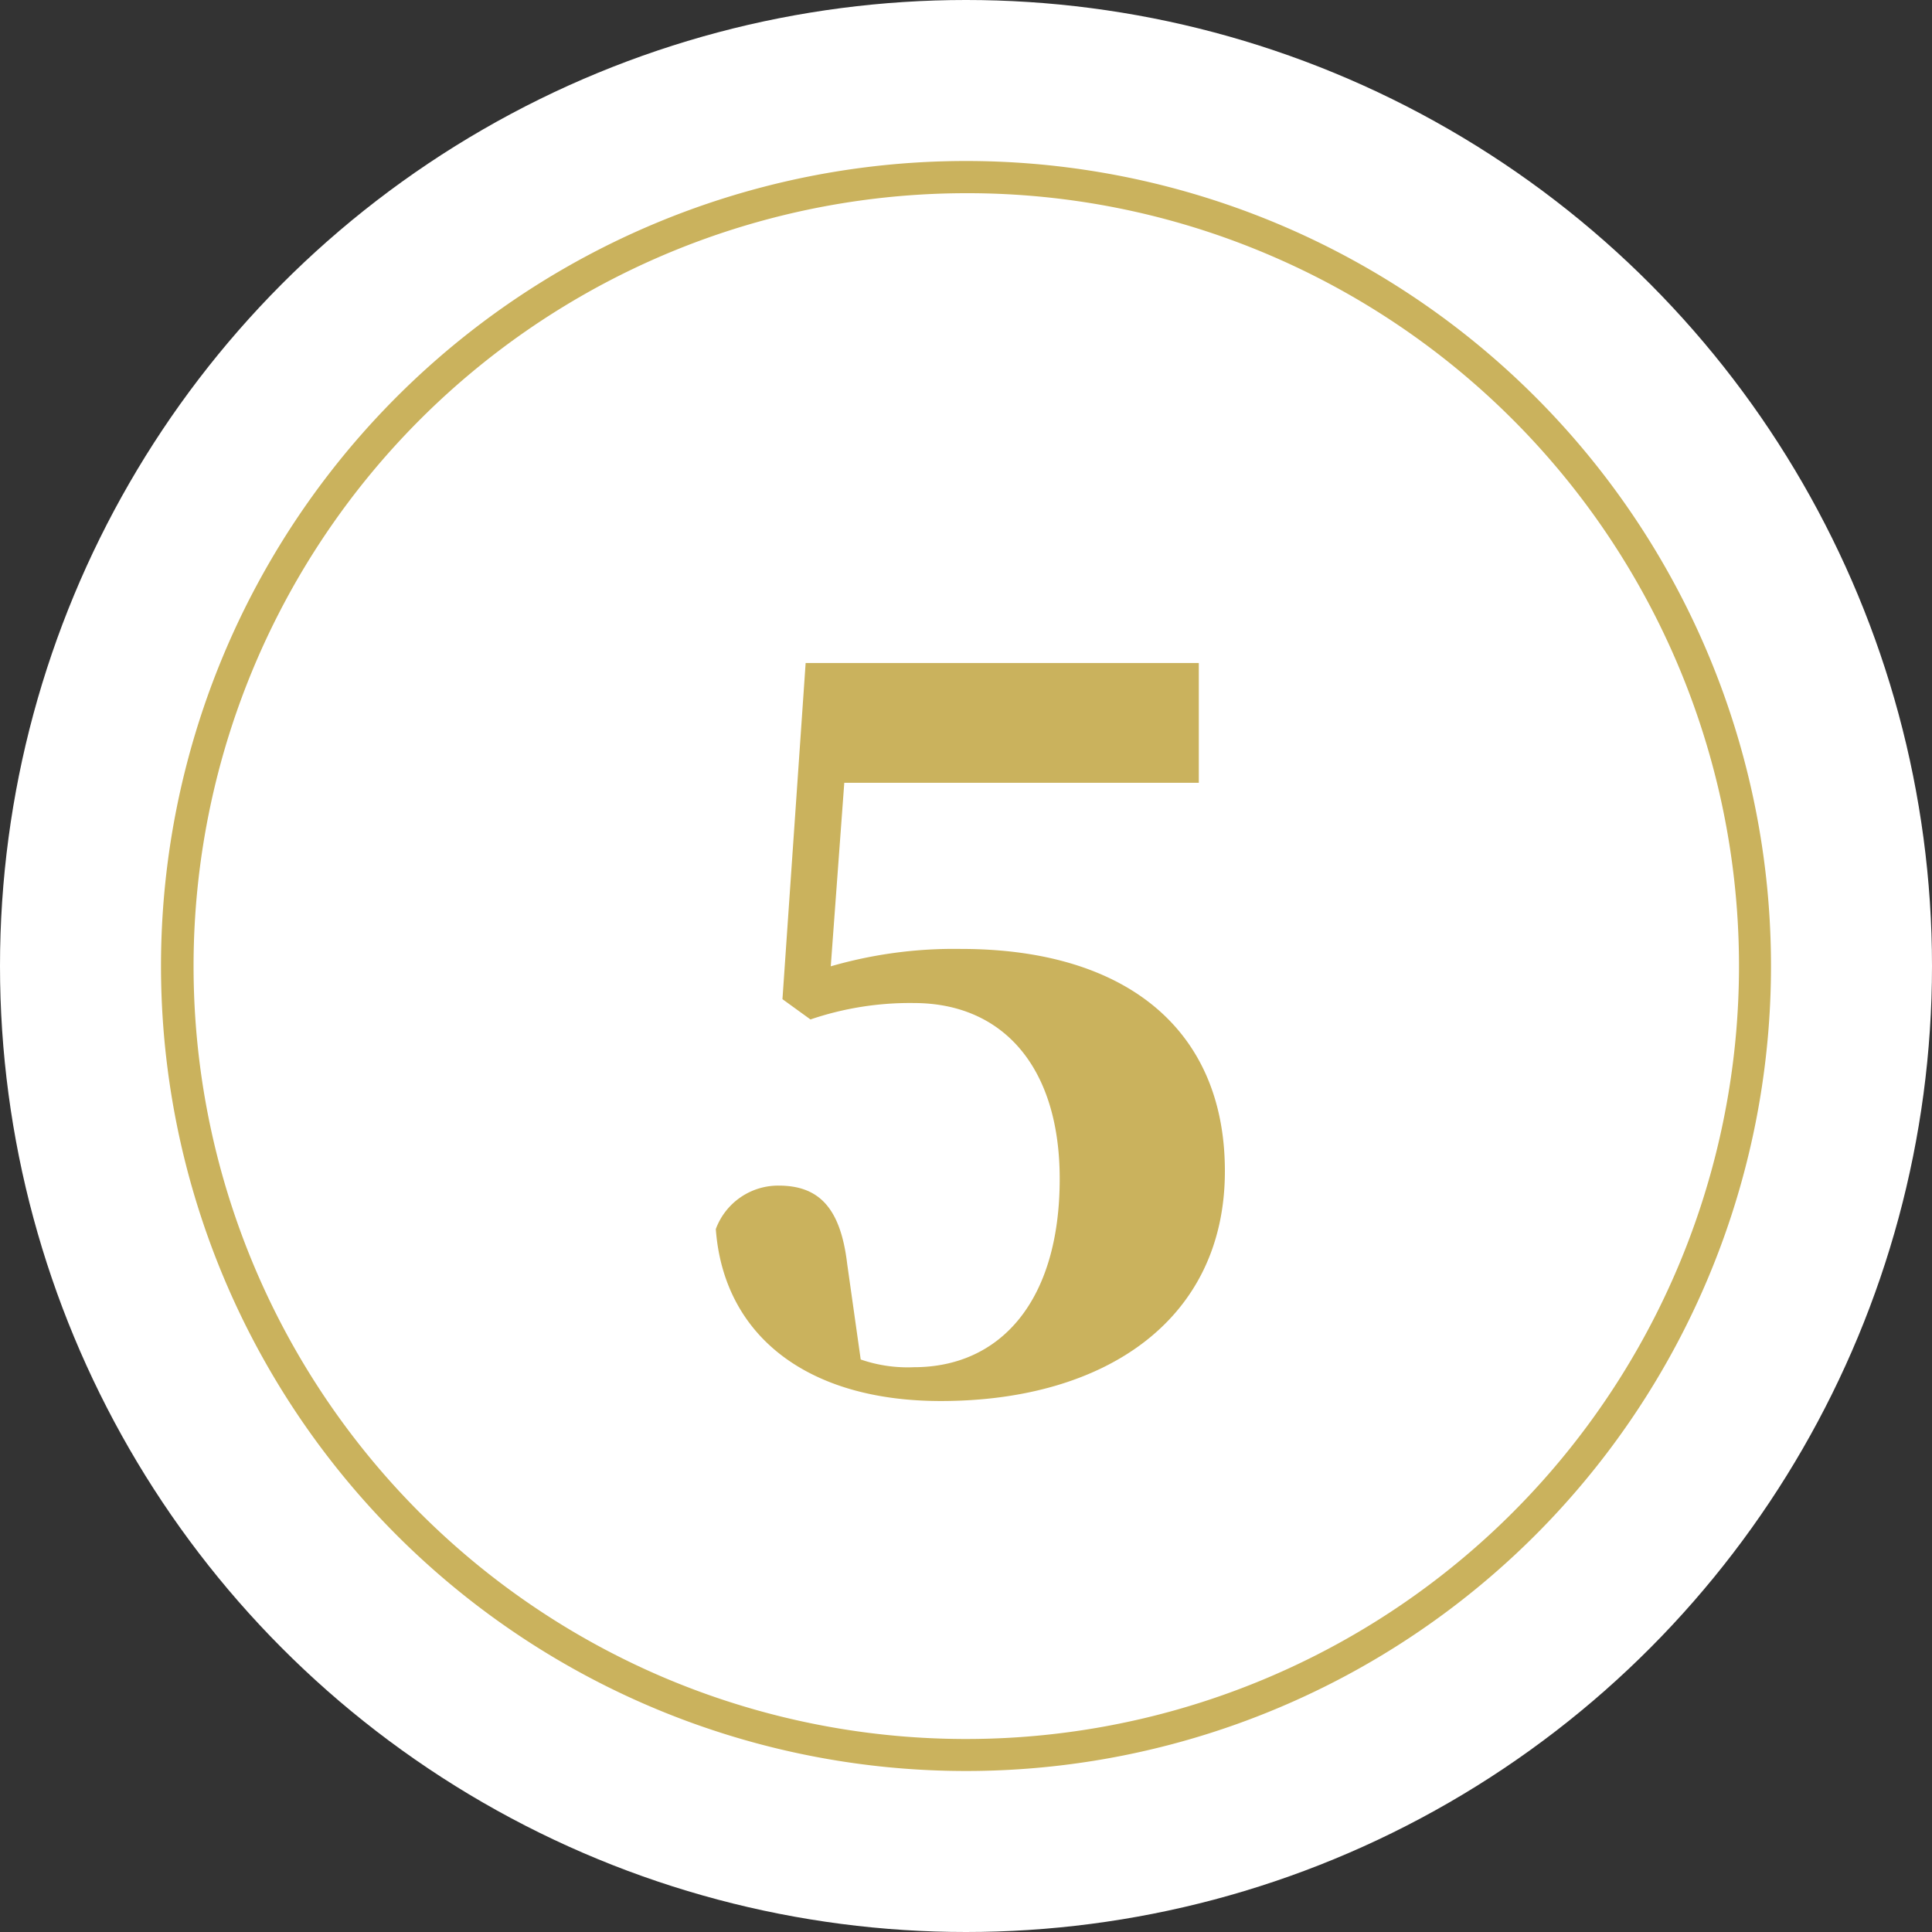
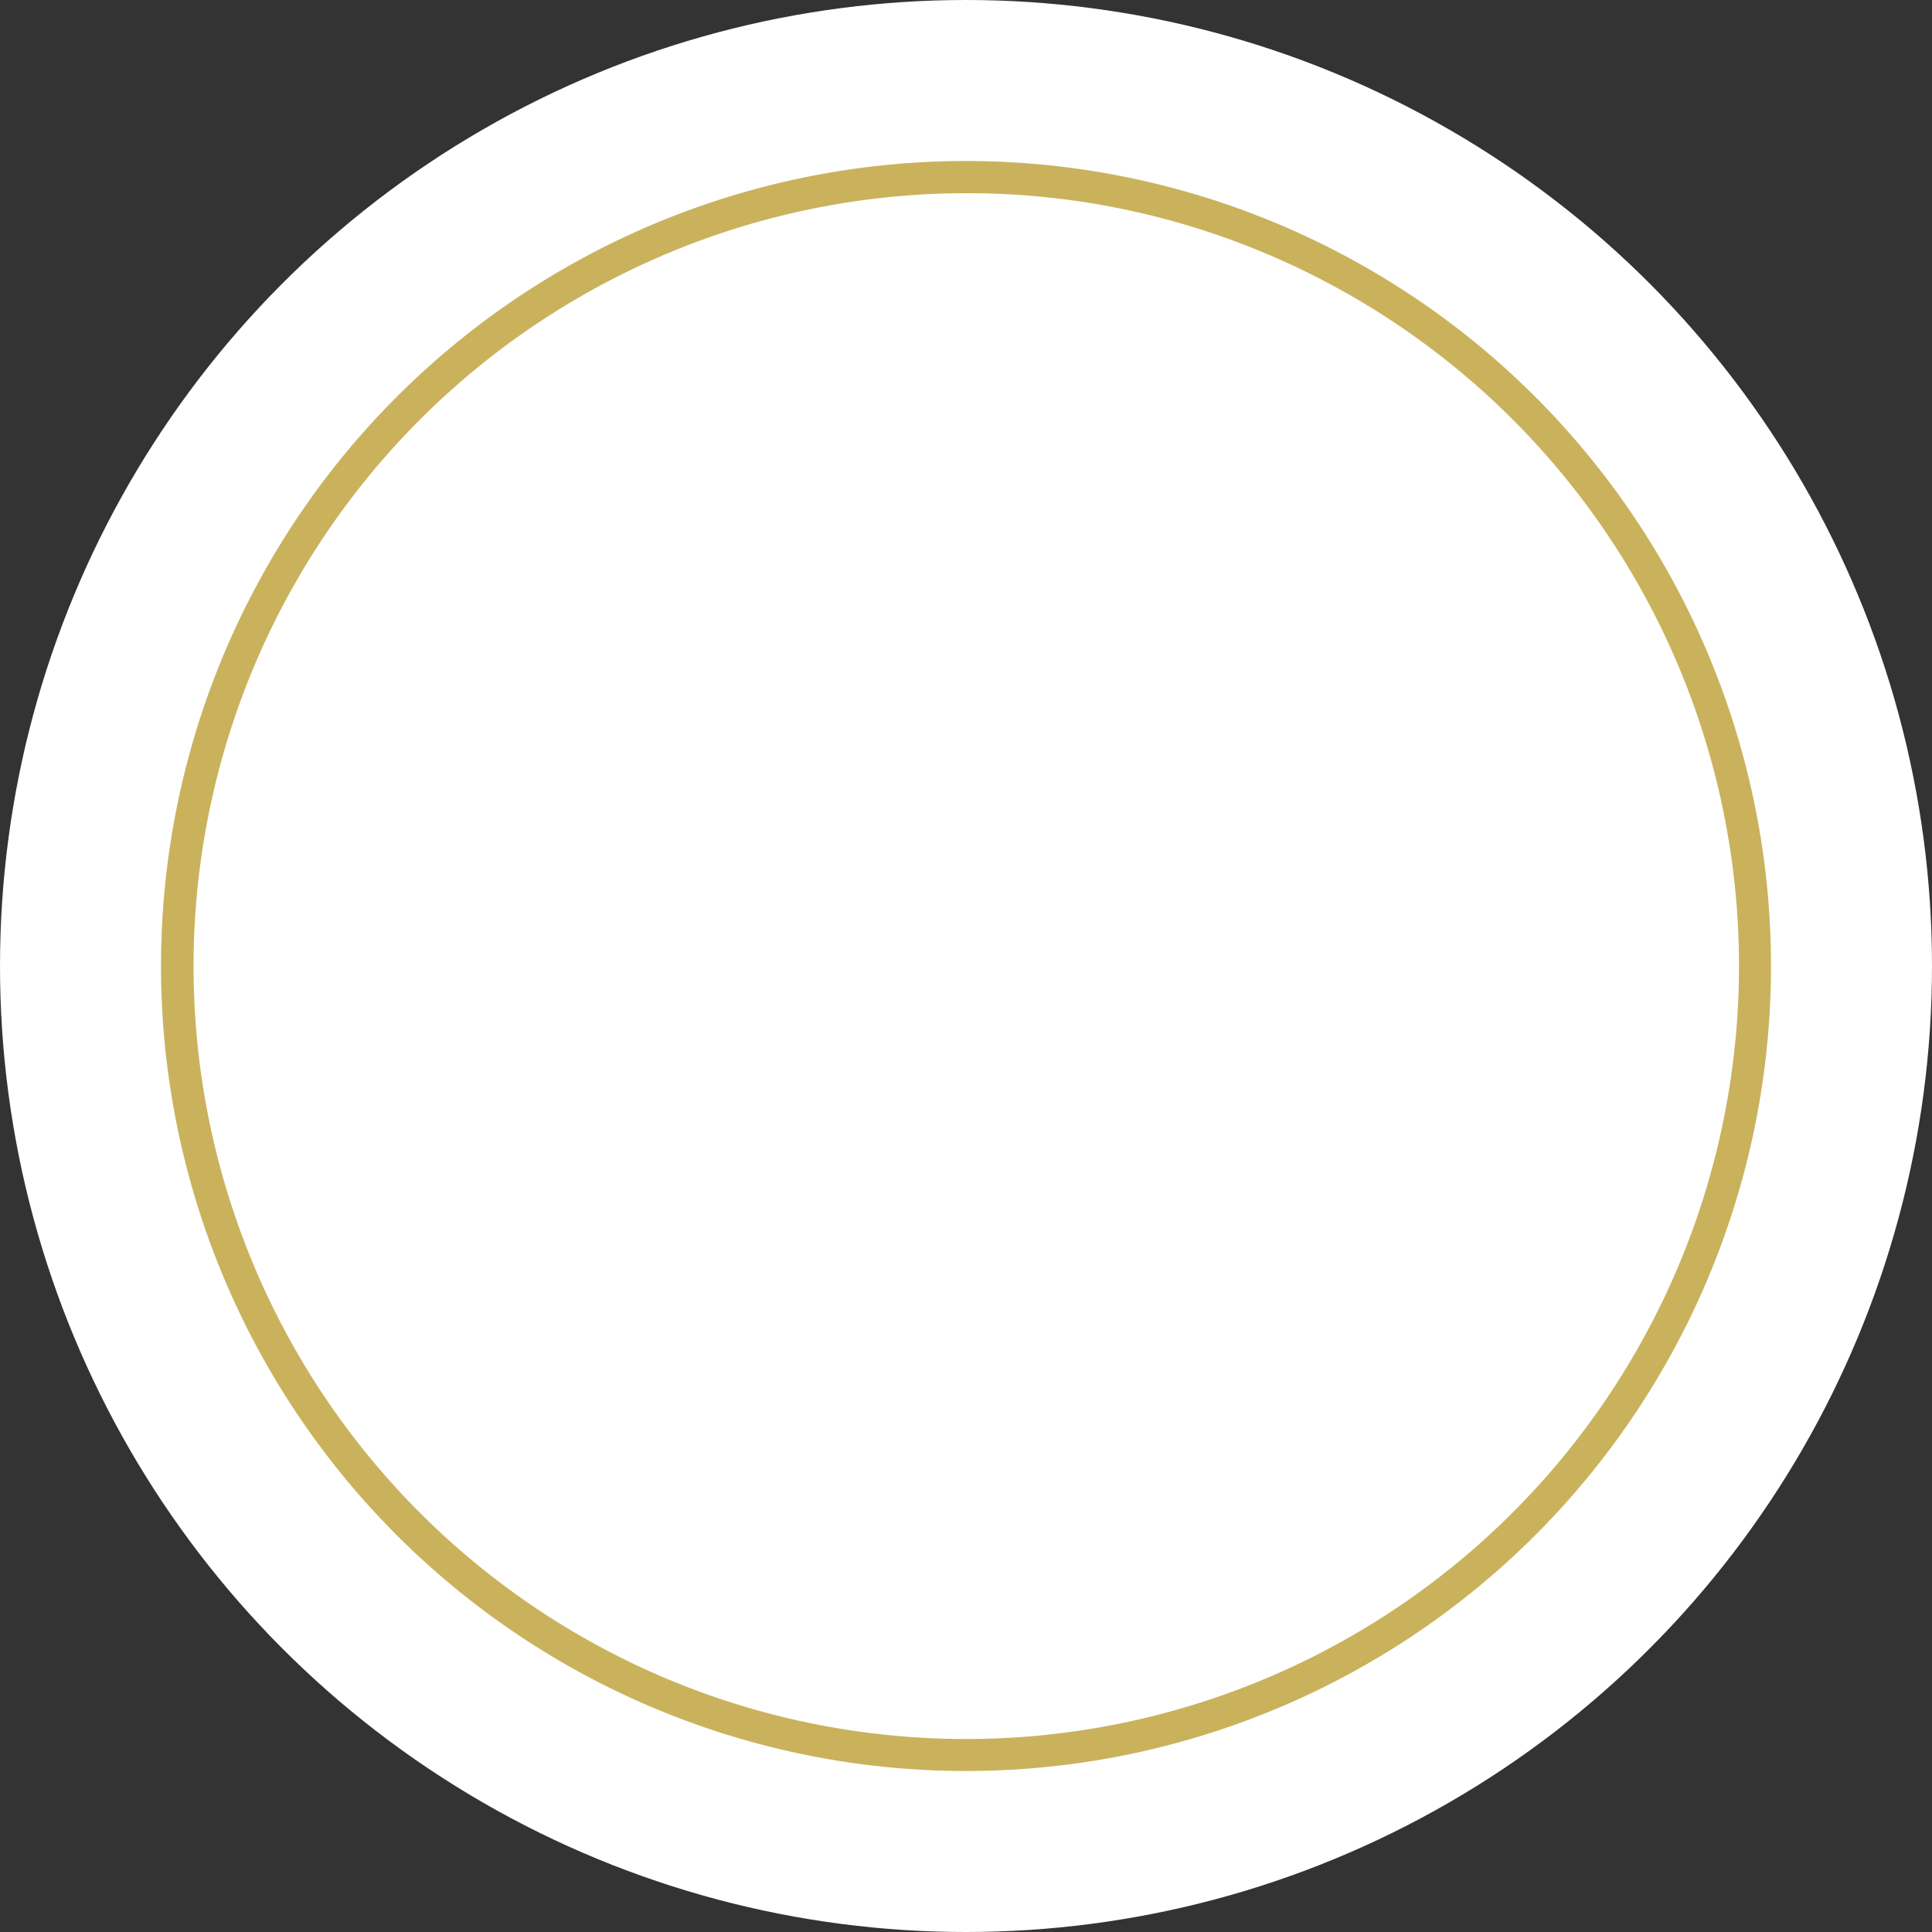
<svg xmlns="http://www.w3.org/2000/svg" width="60" height="60" viewBox="0 0 60 60">
  <rect x="0" y="0" width="60" height="60" fill="#333333" stroke="none" />
  <g transform="translate(-372 -1319)">
    <circle cx="30" cy="30" r="30" transform="translate(372 1319)" fill="#fff" />
-     <circle cx="25" cy="25" r="25" transform="translate(377 1324)" fill="#fff" />
    <path d="M25,1a24.007,24.007,0,0,0-9.342,46.114A24.006,24.006,0,0,0,34.342,2.886,23.849,23.849,0,0,0,25,1m0-1A25,25,0,1,1,0,25,25,25,0,0,1,25,0Z" transform="translate(377 1324)" fill="#cab25d" />
-     <path d="M-3.78-18.69H7.23v-3.72H-4.98L-5.7-11.97l.87.63a9.6,9.6,0,0,1,3.21-.51c2.76,0,4.53,1.98,4.53,5.46,0,3.78-1.83,5.85-4.53,5.85A4.458,4.458,0,0,1-3.27-.78l-.42-2.97c-.21-1.77-.9-2.43-2.13-2.43A2.066,2.066,0,0,0-7.77-4.83C-7.53-1.56-4.98.51-.78.51c5.1,0,8.82-2.52,8.82-7.14,0-4.44-3.12-6.9-8.19-6.9a13.764,13.764,0,0,0-4.05.54Z" transform="translate(402 1362)" fill="#cab25d" />
  </g>
</svg>